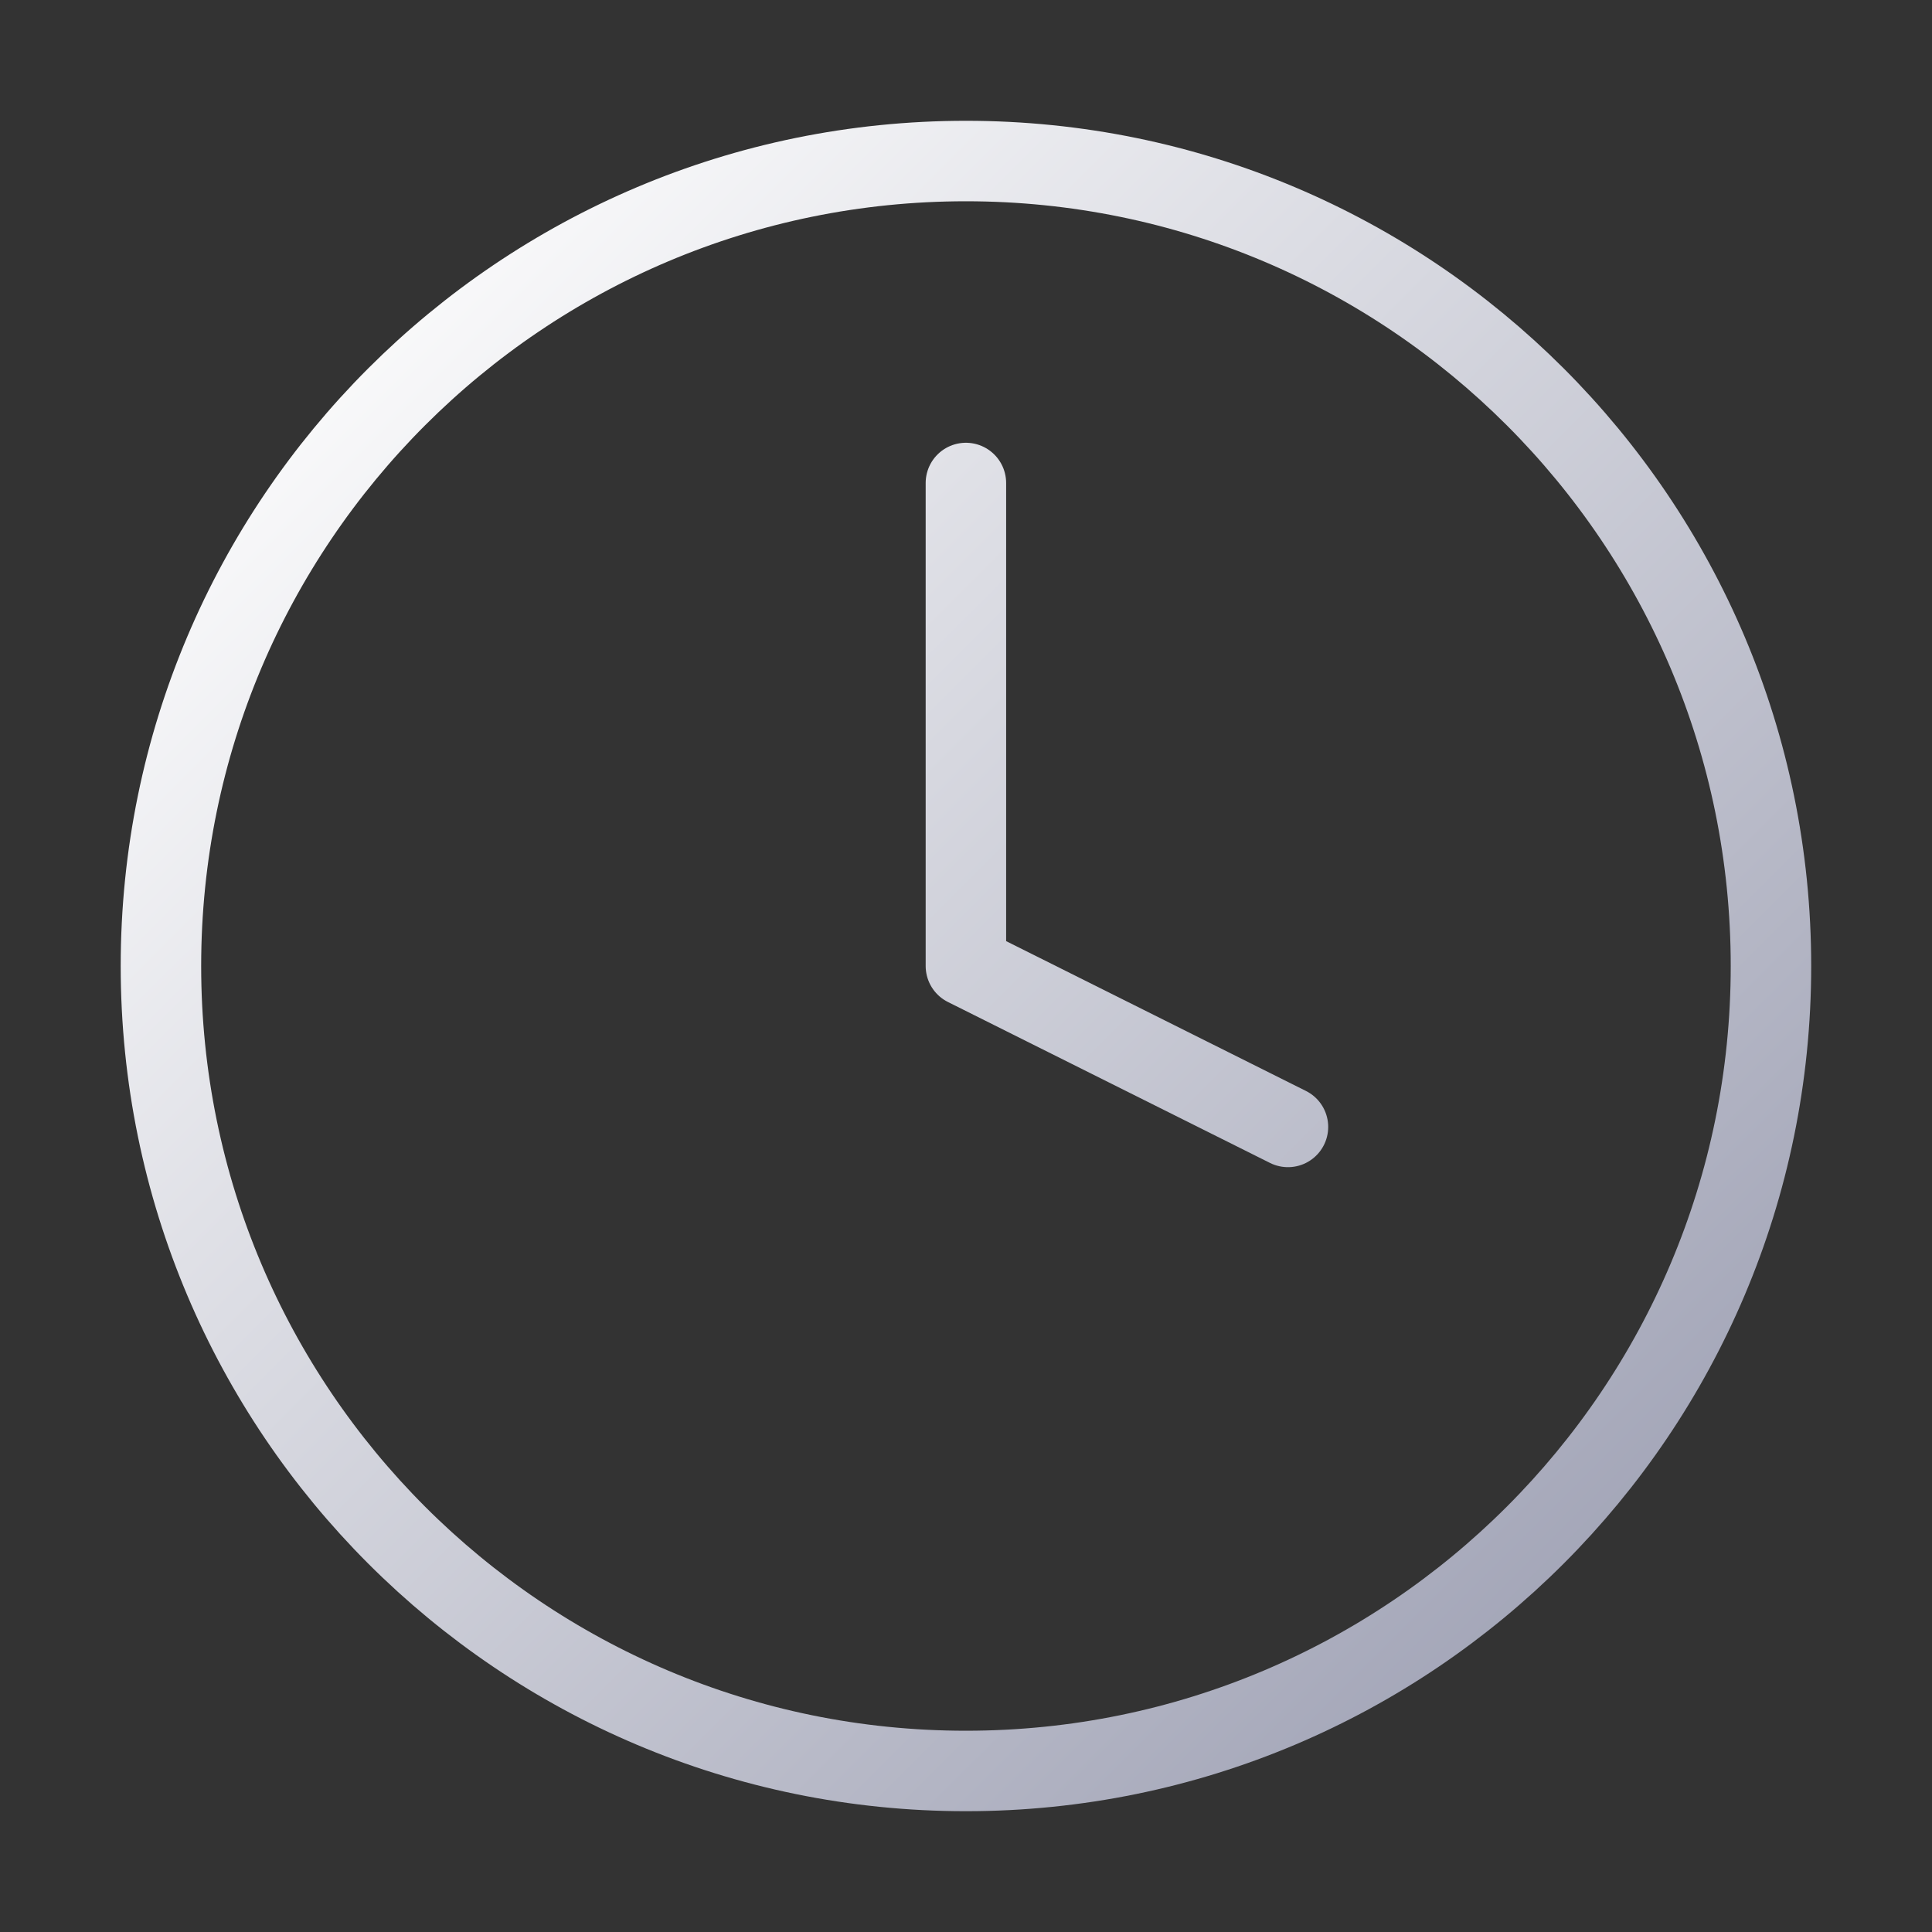
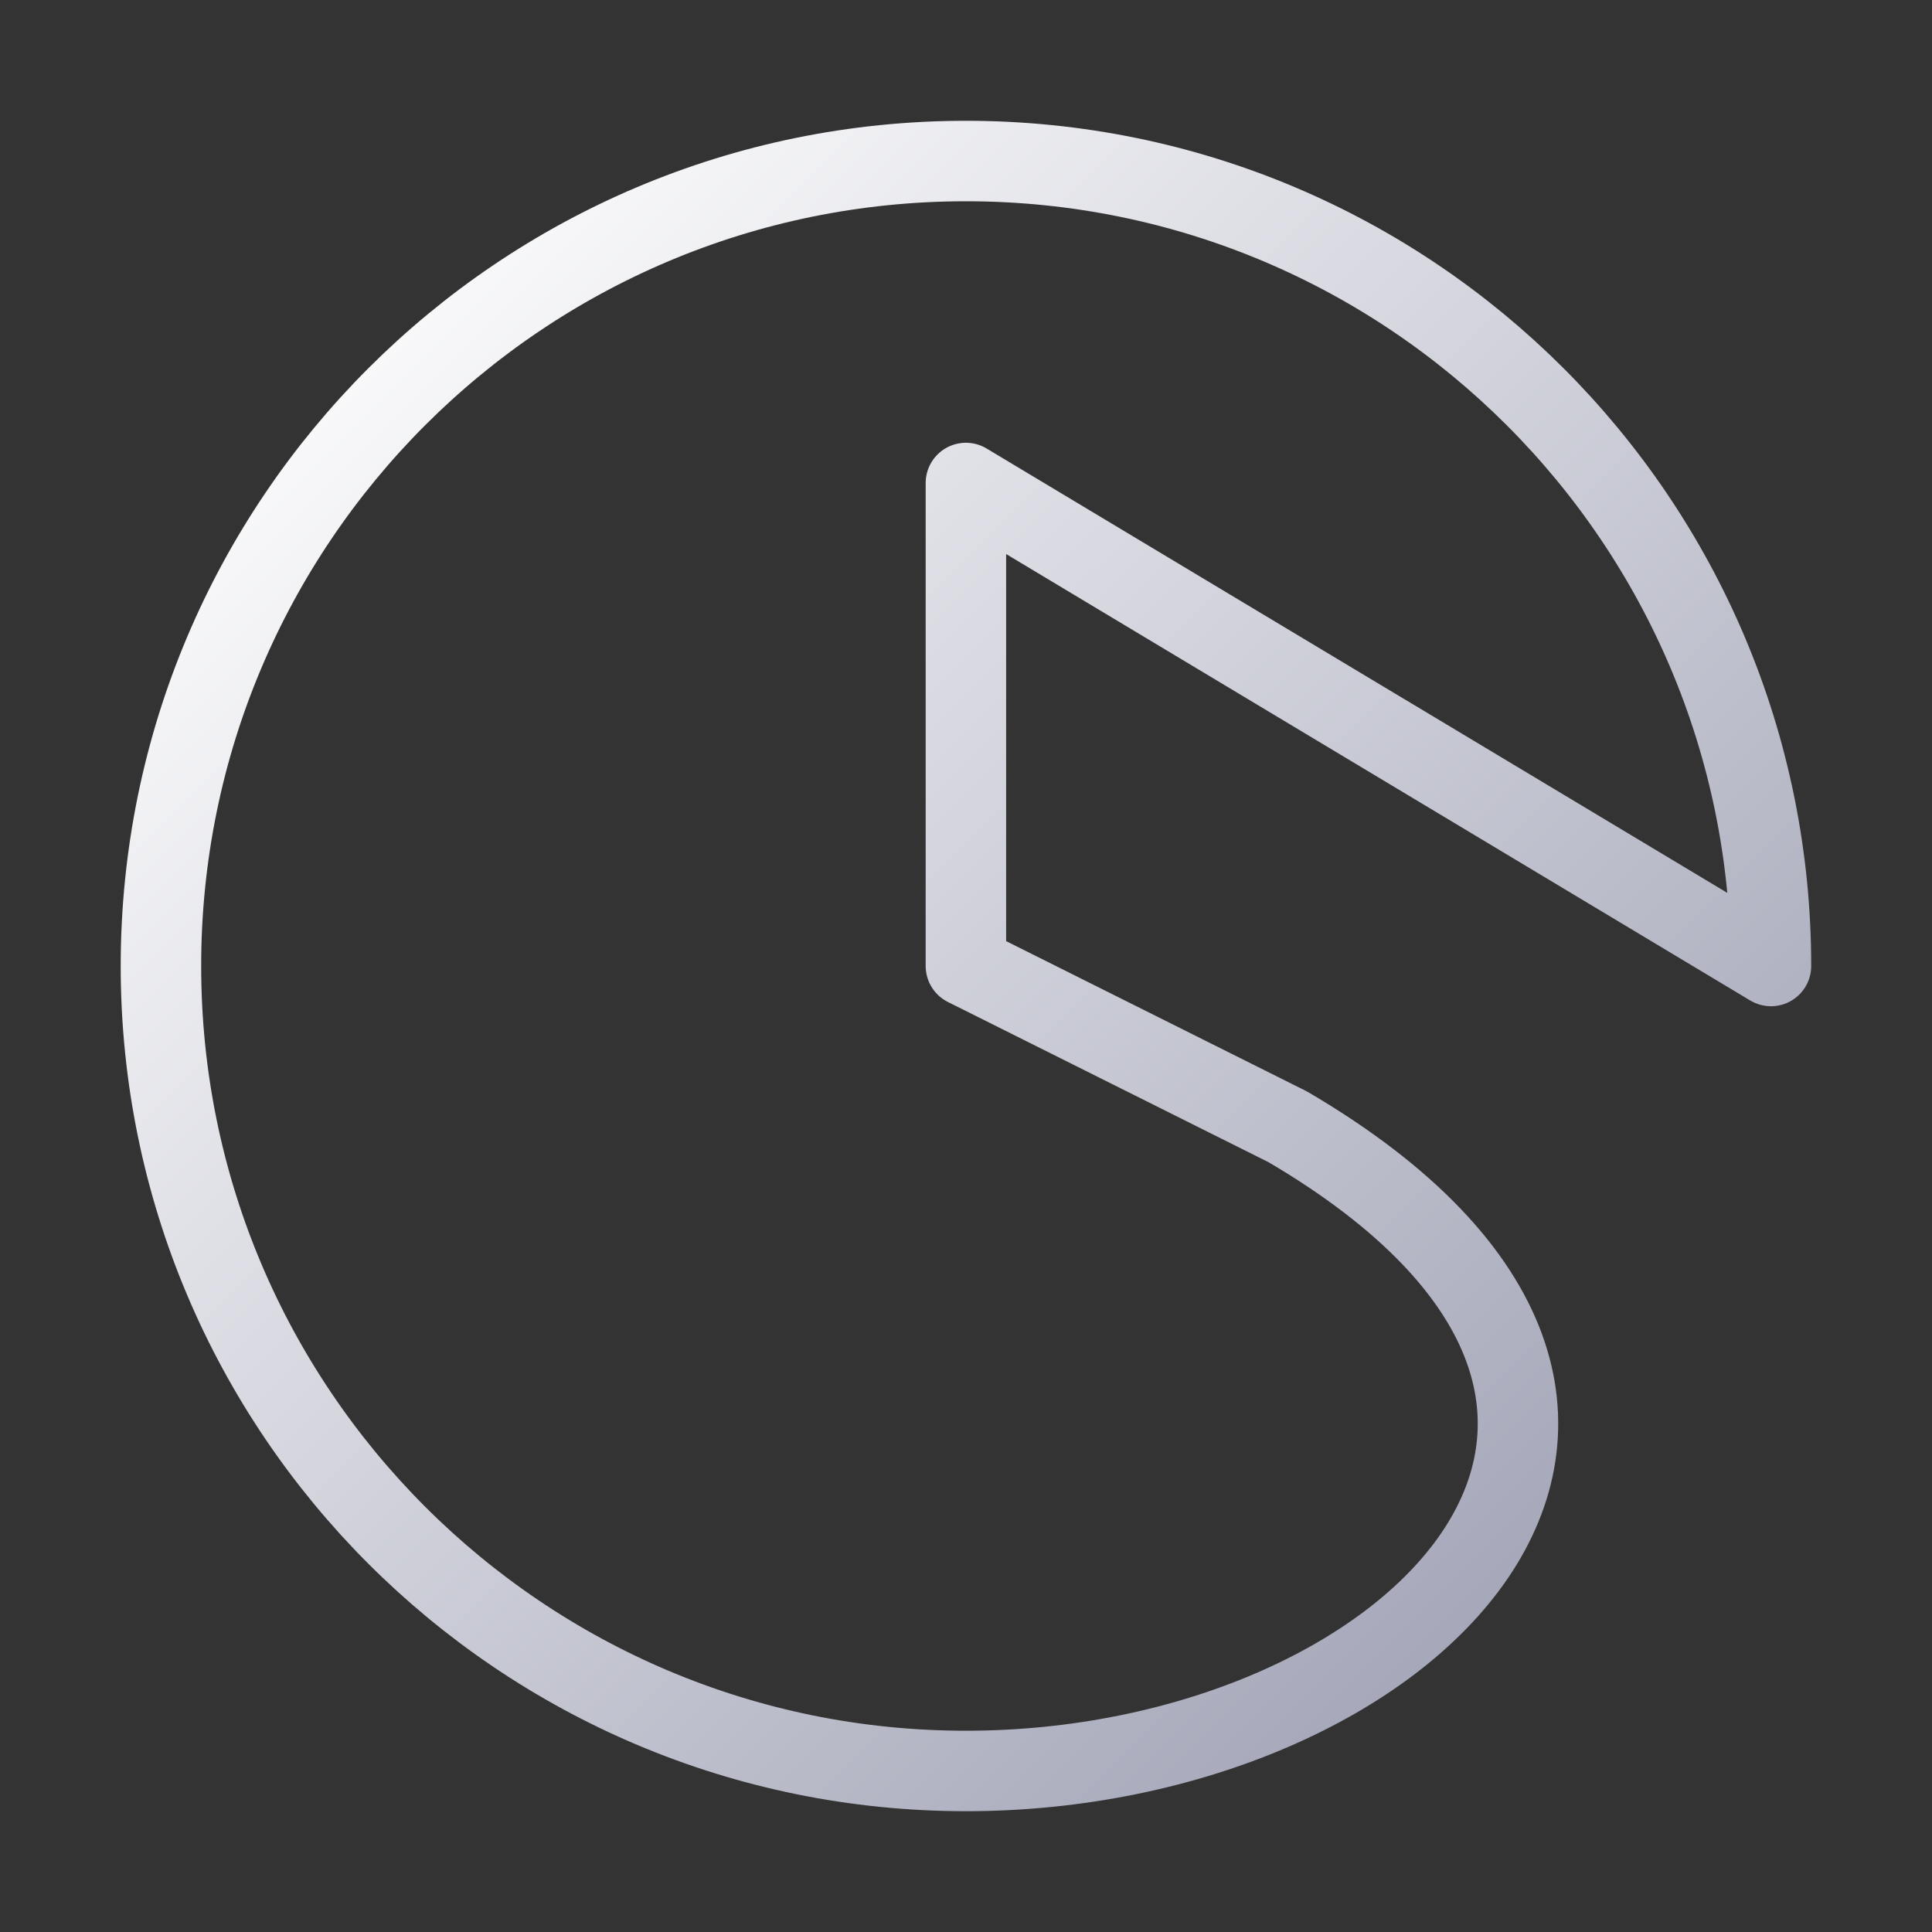
<svg xmlns="http://www.w3.org/2000/svg" width="20" height="20" viewBox="0 0 20 20" fill="none">
  <rect x="0" y="0" width="20" height="20" fill="#333333" stroke="none" />
-   <path d="M9.999 5V10L13.333 11.666M18.333 10C18.333 14.602 14.602 18.333 9.999 18.333C5.397 18.333 1.666 14.602 1.666 10C1.666 5.397 5.397 1.667 9.999 1.667C14.602 1.667 18.333 5.397 18.333 10Z" stroke="url(#paint0_linear_1407_5874)" stroke-width="0.833" stroke-linecap="round" stroke-linejoin="round" />
+   <path d="M9.999 5V10L13.333 11.666C18.333 14.602 14.602 18.333 9.999 18.333C5.397 18.333 1.666 14.602 1.666 10C1.666 5.397 5.397 1.667 9.999 1.667C14.602 1.667 18.333 5.397 18.333 10Z" stroke="url(#paint0_linear_1407_5874)" stroke-width="0.833" stroke-linecap="round" stroke-linejoin="round" />
  <defs>
    <linearGradient id="paint0_linear_1407_5874" x1="1.666" y1="3.864" x2="18.324" y2="20.534" gradientUnits="userSpaceOnUse">
      <stop stop-color="white" />
      <stop offset="1" stop-color="#8F92A8" />
    </linearGradient>
  </defs>
</svg>